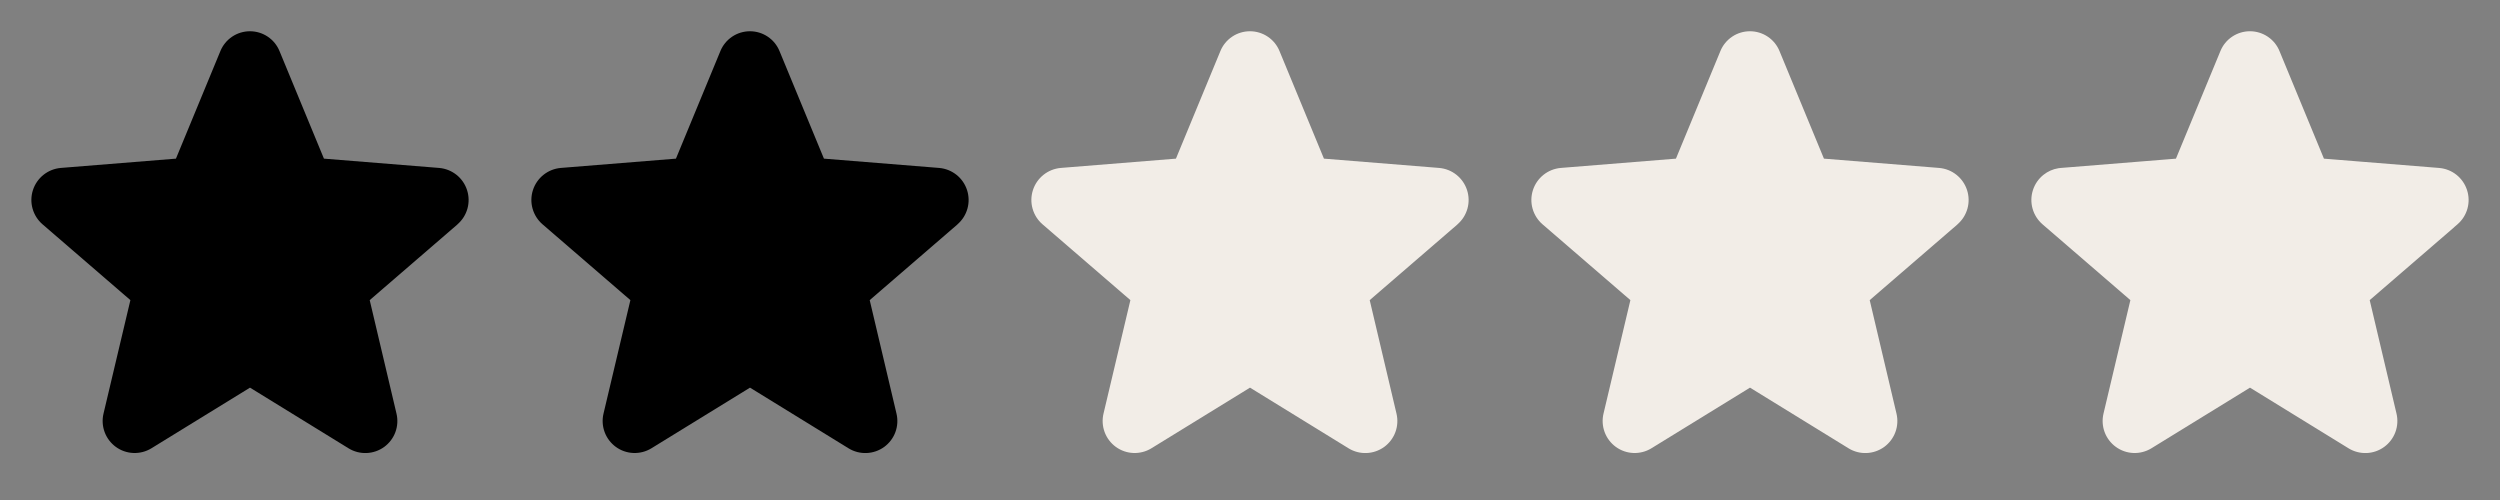
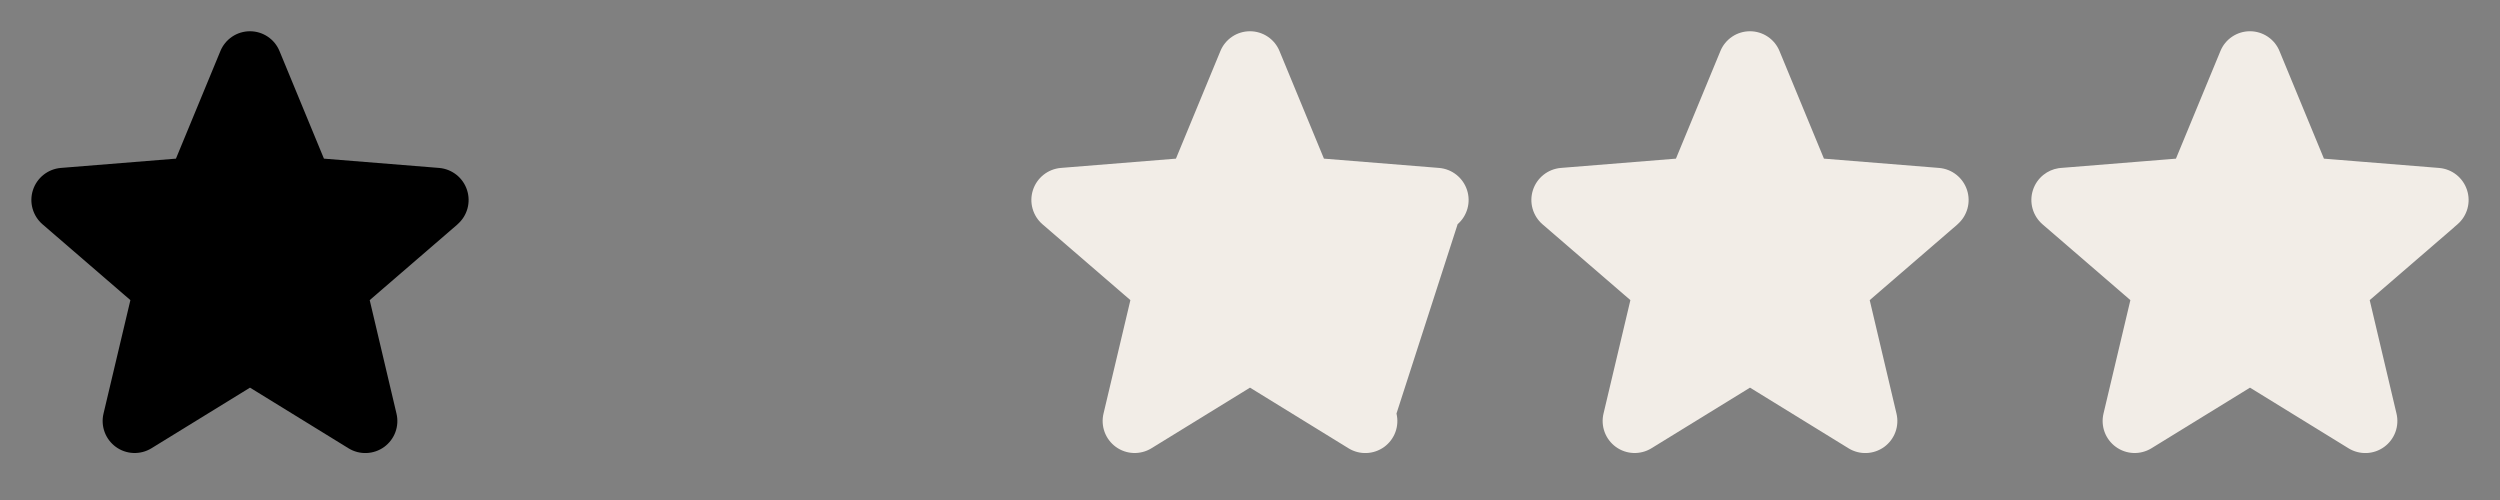
<svg xmlns="http://www.w3.org/2000/svg" width="120" height="24" viewBox="0 0 120 24" fill="none">
  <rect x="0" y="0" width="120" height="24" fill="#808080" stroke="none" />
  <g clip-path="url(#clip0_333_3006)">
    <path d="M21.965 10.766L17.746 14.406L19.031 19.851C19.102 20.146 19.084 20.456 18.979 20.741C18.874 21.026 18.686 21.274 18.441 21.453C18.195 21.631 17.901 21.733 17.598 21.745C17.294 21.758 16.994 21.68 16.734 21.521L12 18.607L7.263 21.521C7.003 21.679 6.703 21.756 6.4 21.743C6.097 21.731 5.804 21.629 5.559 21.45C5.314 21.271 5.127 21.024 5.022 20.74C4.917 20.455 4.898 20.146 4.969 19.851L6.259 14.406L2.04 10.766C1.811 10.568 1.645 10.306 1.563 10.014C1.481 9.722 1.487 9.413 1.581 9.124C1.674 8.836 1.85 8.581 2.087 8.392C2.324 8.203 2.612 8.088 2.914 8.061L8.445 7.615L10.579 2.451C10.694 2.17 10.891 1.929 11.143 1.76C11.396 1.59 11.693 1.5 11.998 1.5C12.302 1.5 12.599 1.59 12.852 1.76C13.104 1.929 13.301 2.17 13.416 2.451L15.549 7.615L21.081 8.061C21.383 8.087 21.672 8.201 21.91 8.39C22.148 8.579 22.324 8.834 22.418 9.123C22.512 9.411 22.518 9.722 22.437 10.014C22.355 10.307 22.189 10.569 21.959 10.767L21.965 10.766Z" fill="black" />
  </g>
  <g clip-path="url(#clip1_333_3006)">
-     <path d="M45.965 10.766L41.746 14.406L43.031 19.851C43.102 20.146 43.084 20.456 42.979 20.741C42.874 21.026 42.686 21.274 42.441 21.453C42.195 21.631 41.901 21.733 41.598 21.745C41.294 21.758 40.994 21.68 40.734 21.521L36 18.607L31.263 21.521C31.003 21.679 30.703 21.756 30.4 21.743C30.097 21.731 29.804 21.629 29.559 21.45C29.314 21.271 29.127 21.024 29.022 20.74C28.917 20.455 28.898 20.146 28.969 19.851L30.259 14.406L26.04 10.766C25.811 10.568 25.645 10.306 25.563 10.014C25.481 9.722 25.487 9.413 25.581 9.124C25.674 8.836 25.85 8.581 26.087 8.392C26.324 8.203 26.612 8.088 26.914 8.061L32.445 7.615L34.579 2.451C34.694 2.17 34.891 1.929 35.143 1.76C35.396 1.59 35.693 1.5 35.998 1.5C36.302 1.5 36.599 1.59 36.852 1.76C37.104 1.929 37.301 2.17 37.416 2.451L39.549 7.615L45.081 8.061C45.383 8.087 45.672 8.201 45.91 8.39C46.148 8.579 46.324 8.834 46.418 9.123C46.512 9.411 46.519 9.722 46.437 10.014C46.355 10.307 46.189 10.569 45.959 10.767L45.965 10.766Z" fill="black" />
-   </g>
+     </g>
  <g clip-path="url(#clip2_333_3006)">
-     <path d="M69.965 10.766L65.746 14.406L67.031 19.851C67.102 20.146 67.084 20.456 66.979 20.741C66.874 21.026 66.686 21.274 66.441 21.453C66.195 21.631 65.901 21.733 65.598 21.745C65.294 21.758 64.994 21.68 64.734 21.521L60 18.607L55.263 21.521C55.004 21.679 54.703 21.756 54.4 21.743C54.097 21.731 53.804 21.629 53.559 21.45C53.314 21.271 53.127 21.024 53.022 20.74C52.917 20.455 52.898 20.146 52.969 19.851L54.259 14.406L50.04 10.766C49.81 10.568 49.645 10.306 49.563 10.014C49.481 9.722 49.487 9.413 49.581 9.124C49.674 8.836 49.85 8.581 50.087 8.392C50.324 8.203 50.612 8.088 50.914 8.061L56.445 7.615L58.579 2.451C58.694 2.17 58.891 1.929 59.143 1.76C59.396 1.59 59.693 1.5 59.998 1.5C60.302 1.5 60.599 1.59 60.852 1.76C61.104 1.929 61.301 2.17 61.416 2.451L63.549 7.615L69.081 8.061C69.383 8.087 69.672 8.201 69.909 8.39C70.147 8.579 70.324 8.834 70.418 9.123C70.512 9.411 70.519 9.722 70.437 10.014C70.355 10.307 70.189 10.569 69.959 10.767L69.965 10.766Z" fill="#F2EDE7" />
+     <path d="M69.965 10.766L67.031 19.851C67.102 20.146 67.084 20.456 66.979 20.741C66.874 21.026 66.686 21.274 66.441 21.453C66.195 21.631 65.901 21.733 65.598 21.745C65.294 21.758 64.994 21.68 64.734 21.521L60 18.607L55.263 21.521C55.004 21.679 54.703 21.756 54.4 21.743C54.097 21.731 53.804 21.629 53.559 21.45C53.314 21.271 53.127 21.024 53.022 20.74C52.917 20.455 52.898 20.146 52.969 19.851L54.259 14.406L50.04 10.766C49.81 10.568 49.645 10.306 49.563 10.014C49.481 9.722 49.487 9.413 49.581 9.124C49.674 8.836 49.85 8.581 50.087 8.392C50.324 8.203 50.612 8.088 50.914 8.061L56.445 7.615L58.579 2.451C58.694 2.17 58.891 1.929 59.143 1.76C59.396 1.59 59.693 1.5 59.998 1.5C60.302 1.5 60.599 1.59 60.852 1.76C61.104 1.929 61.301 2.17 61.416 2.451L63.549 7.615L69.081 8.061C69.383 8.087 69.672 8.201 69.909 8.39C70.147 8.579 70.324 8.834 70.418 9.123C70.512 9.411 70.519 9.722 70.437 10.014C70.355 10.307 70.189 10.569 69.959 10.767L69.965 10.766Z" fill="#F2EDE7" />
  </g>
  <g clip-path="url(#clip3_333_3006)">
    <path d="M93.965 10.766L89.746 14.406L91.031 19.851C91.102 20.146 91.084 20.456 90.979 20.741C90.874 21.026 90.686 21.274 90.441 21.453C90.195 21.631 89.901 21.733 89.598 21.745C89.294 21.758 88.994 21.68 88.734 21.521L84 18.607L79.263 21.521C79.004 21.679 78.703 21.756 78.4 21.743C78.097 21.731 77.804 21.629 77.559 21.45C77.314 21.271 77.127 21.024 77.022 20.74C76.917 20.455 76.898 20.146 76.969 19.851L78.259 14.406L74.04 10.766C73.811 10.568 73.645 10.306 73.563 10.014C73.481 9.722 73.487 9.413 73.581 9.124C73.674 8.836 73.85 8.581 74.087 8.392C74.324 8.203 74.612 8.088 74.914 8.061L80.445 7.615L82.579 2.451C82.694 2.17 82.891 1.929 83.143 1.76C83.396 1.59 83.693 1.5 83.998 1.5C84.302 1.5 84.599 1.59 84.852 1.76C85.104 1.929 85.301 2.17 85.416 2.451L87.549 7.615L93.081 8.061C93.383 8.087 93.672 8.201 93.909 8.39C94.147 8.579 94.324 8.834 94.418 9.123C94.512 9.411 94.519 9.722 94.437 10.014C94.355 10.307 94.189 10.569 93.959 10.767L93.965 10.766Z" fill="#F2EDE7" />
  </g>
  <g clip-path="url(#clip4_333_3006)">
    <path d="M107.998 1.562C108.29 1.563 108.575 1.649 108.817 1.812C109.06 1.974 109.248 2.206 109.358 2.476L111.491 7.639L111.506 7.675L111.544 7.678L117.075 8.124C117.366 8.149 117.643 8.258 117.871 8.439C118.099 8.62 118.268 8.865 118.358 9.142C118.448 9.419 118.455 9.716 118.377 9.997C118.299 10.278 118.139 10.529 117.918 10.72L117.75 10.865L117.755 10.864L113.705 14.359L113.677 14.384L113.685 14.421L114.971 19.865C115.039 20.149 115.021 20.446 114.92 20.72C114.819 20.993 114.639 21.231 114.403 21.402C114.168 21.574 113.887 21.671 113.596 21.683C113.304 21.694 113.015 21.62 112.767 21.468L108.032 18.554L108 18.534L107.967 18.554L103.23 21.468C102.982 21.619 102.693 21.693 102.402 21.681C102.112 21.669 101.831 21.571 101.596 21.399C101.361 21.228 101.181 20.991 101.08 20.718C100.979 20.445 100.962 20.148 101.029 19.865L102.319 14.421L102.328 14.384L102.3 14.359L98.081 10.719C97.861 10.528 97.701 10.277 97.623 9.997C97.545 9.717 97.55 9.42 97.64 9.144C97.729 8.867 97.898 8.622 98.126 8.44C98.325 8.282 98.561 8.177 98.811 8.137L98.919 8.124L104.45 7.678L104.488 7.675L104.503 7.639L106.637 2.476C106.747 2.206 106.935 1.974 107.178 1.812C107.42 1.649 107.706 1.562 107.998 1.562Z" fill="#F2EDE7" stroke="#F2EDE7" stroke-width="0.125" />
  </g>
  <defs>
    <clipPath id="clip0_333_3006">
      <rect width="24" height="24" fill="white" />
    </clipPath>
    <clipPath id="clip1_333_3006">
      <rect width="24" height="24" fill="white" transform="translate(24)" />
    </clipPath>
    <clipPath id="clip2_333_3006">
      <rect width="24" height="24" fill="white" transform="translate(48)" />
    </clipPath>
    <clipPath id="clip3_333_3006">
      <rect width="24" height="24" fill="white" transform="translate(72)" />
    </clipPath>
    <clipPath id="clip4_333_3006">
      <rect width="24" height="24" fill="white" transform="translate(96)" />
    </clipPath>
  </defs>
</svg>